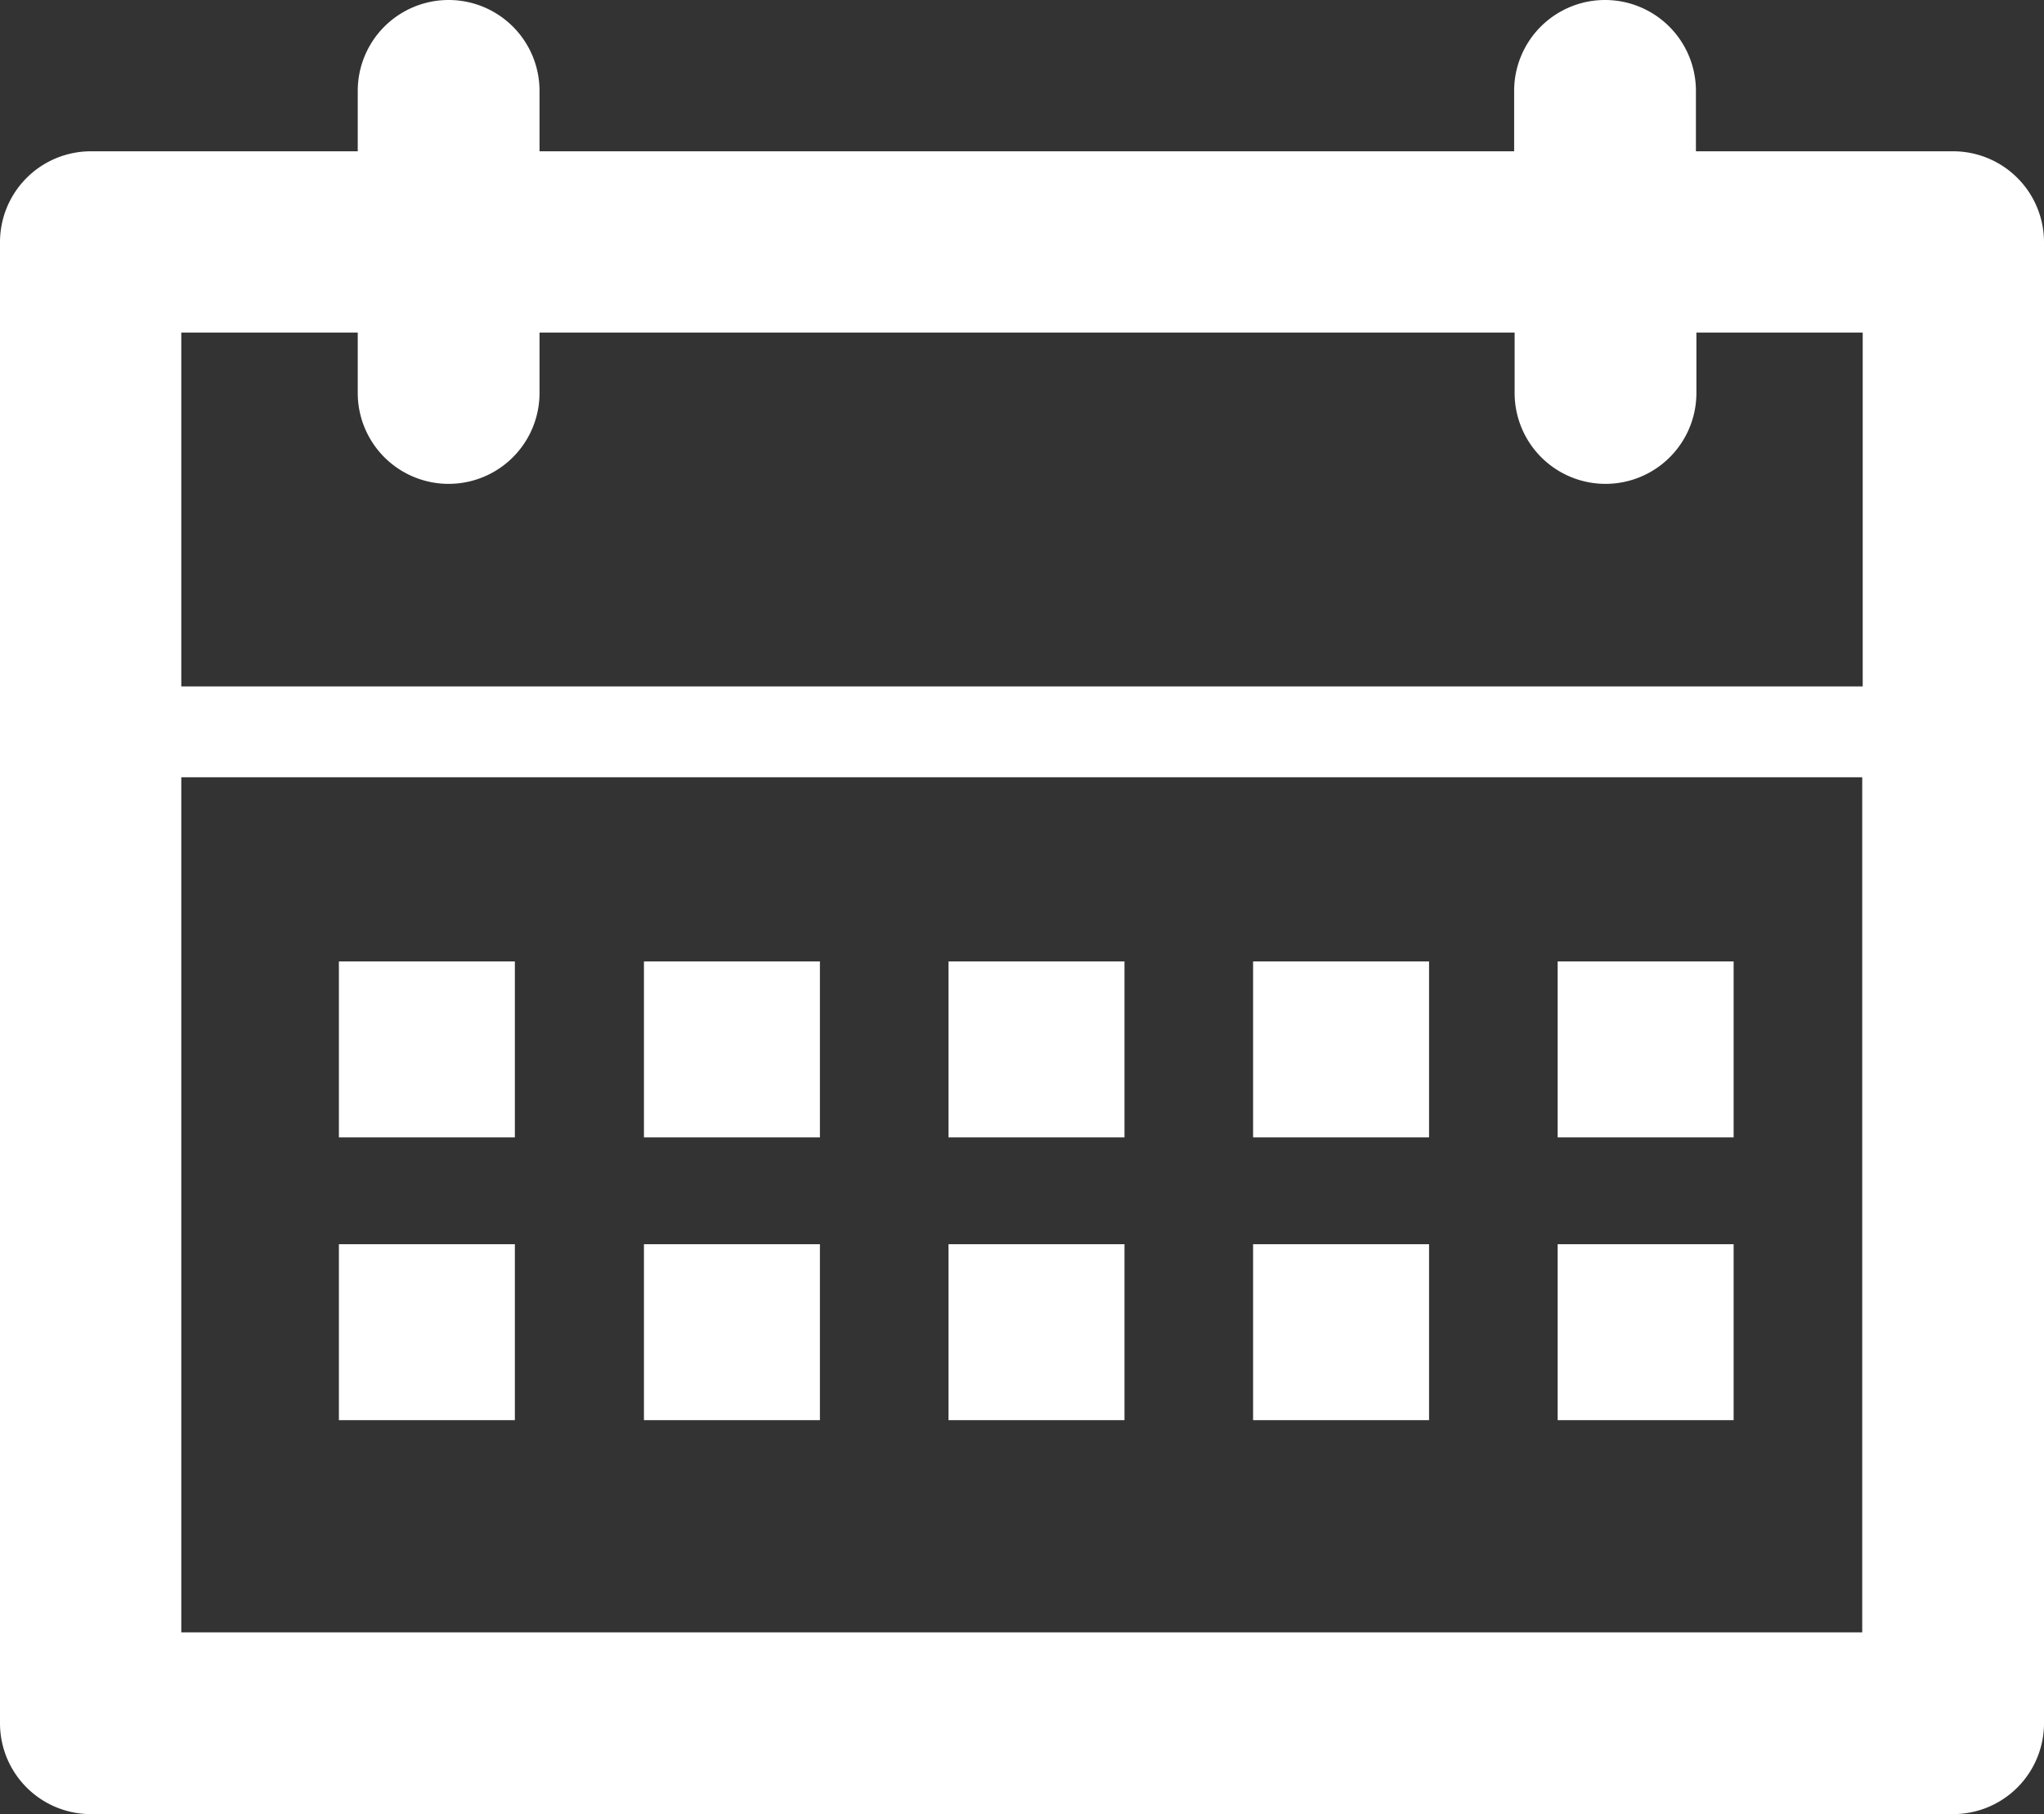
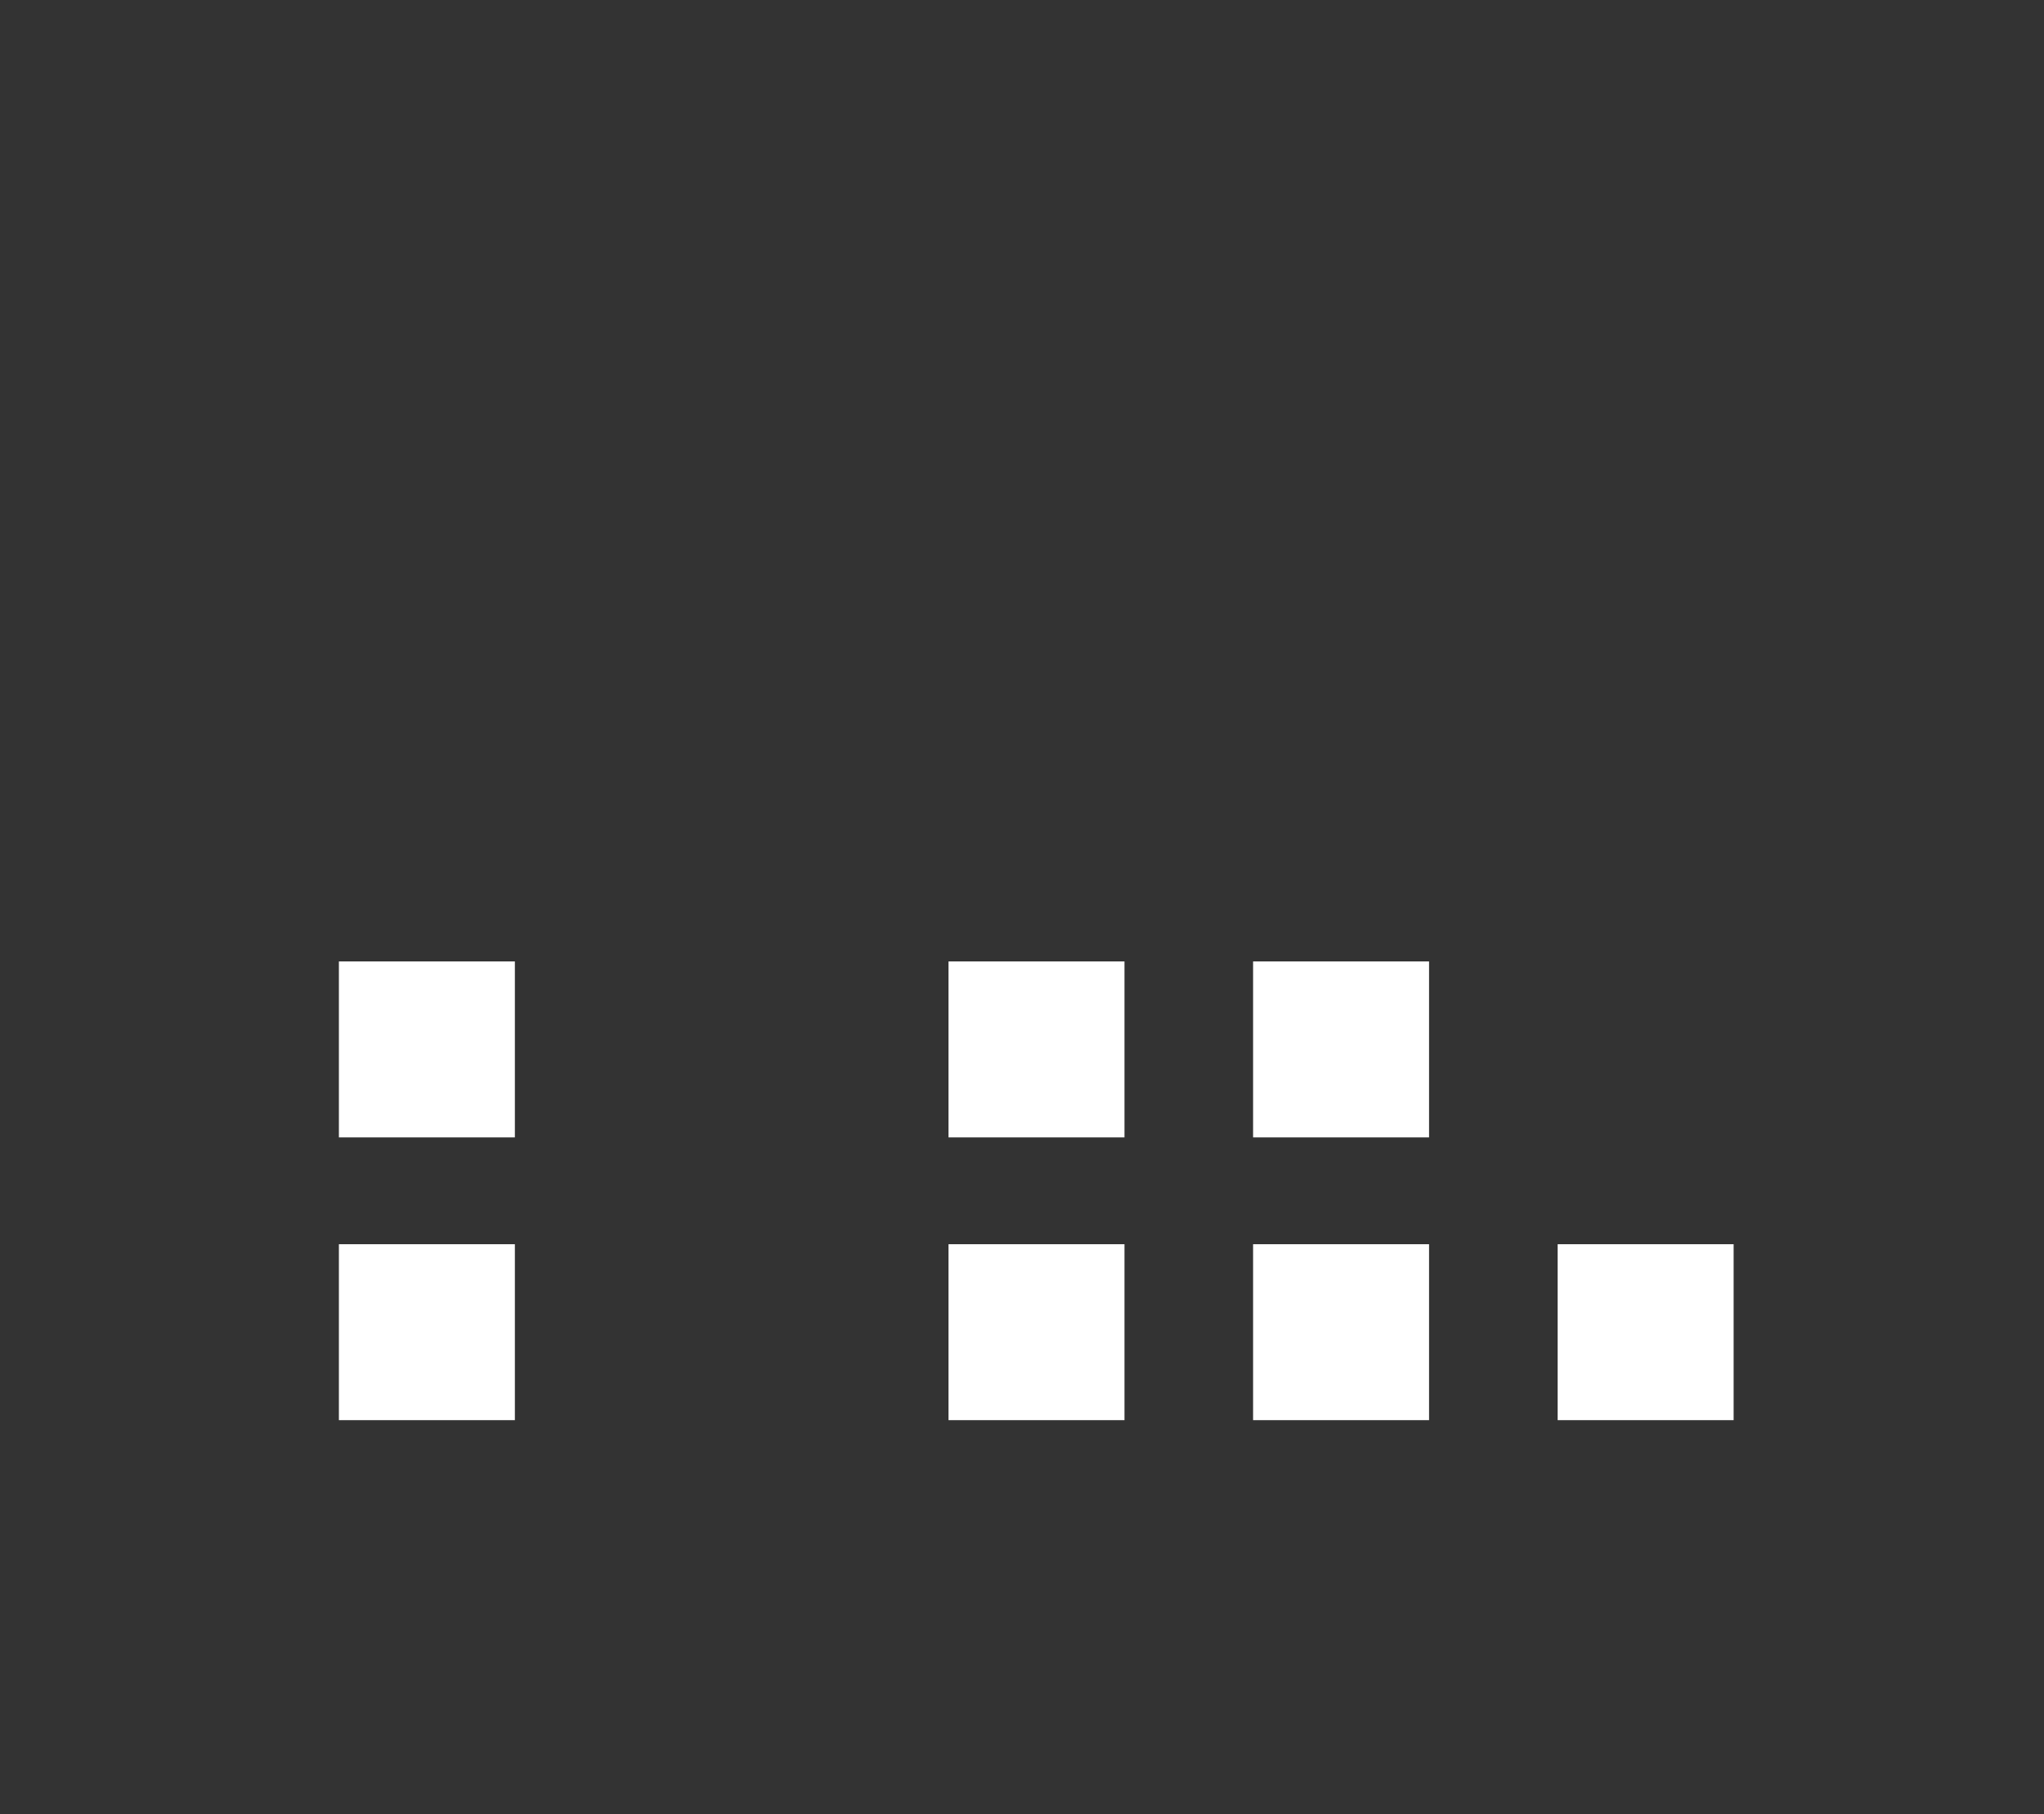
<svg xmlns="http://www.w3.org/2000/svg" id="Ebene_1" data-name="Ebene 1" viewBox="0 0 42.28 37.53">
  <rect x="0" y="0" width="42.28" height="37.53" fill="#333333" stroke="none" />
  <defs>
    <style>.cls-1{fill:#fff;}</style>
  </defs>
  <title>kalender</title>
-   <path class="cls-1" d="M40.4,3.13H35.08V1.88a1.88,1.88,0,1,0-3.76,0V3.13H11.16V1.88a1.88,1.88,0,0,0-3.76,0V3.13H1.88A1.88,1.88,0,0,0,0,5V35.65a1.88,1.88,0,0,0,1.88,1.88H40.4a1.88,1.88,0,0,0,1.88-1.88V5A1.88,1.88,0,0,0,40.4,3.13ZM7.4,6.88V8.13a1.88,1.88,0,0,0,3.76,0V6.88H31.33V8.13a1.88,1.88,0,1,0,3.76,0V6.88h3.44V14.2H3.75V6.88ZM3.75,33.77V16.08H38.52V33.77Z" />
  <rect class="cls-1" x="7.01" y="19.89" width="3.64" height="3.64" />
-   <rect class="cls-1" x="13.32" y="19.89" width="3.64" height="3.64" />
  <rect class="cls-1" x="19.62" y="19.89" width="3.64" height="3.64" />
  <rect class="cls-1" x="25.92" y="19.89" width="3.64" height="3.64" />
-   <rect class="cls-1" x="32.22" y="19.89" width="3.64" height="3.64" />
  <rect class="cls-1" x="7.01" y="25.74" width="3.64" height="3.64" />
-   <rect class="cls-1" x="13.32" y="25.74" width="3.64" height="3.64" />
  <rect class="cls-1" x="19.62" y="25.74" width="3.64" height="3.64" />
  <rect class="cls-1" x="25.92" y="25.74" width="3.64" height="3.64" />
  <rect class="cls-1" x="32.22" y="25.74" width="3.64" height="3.64" />
</svg>